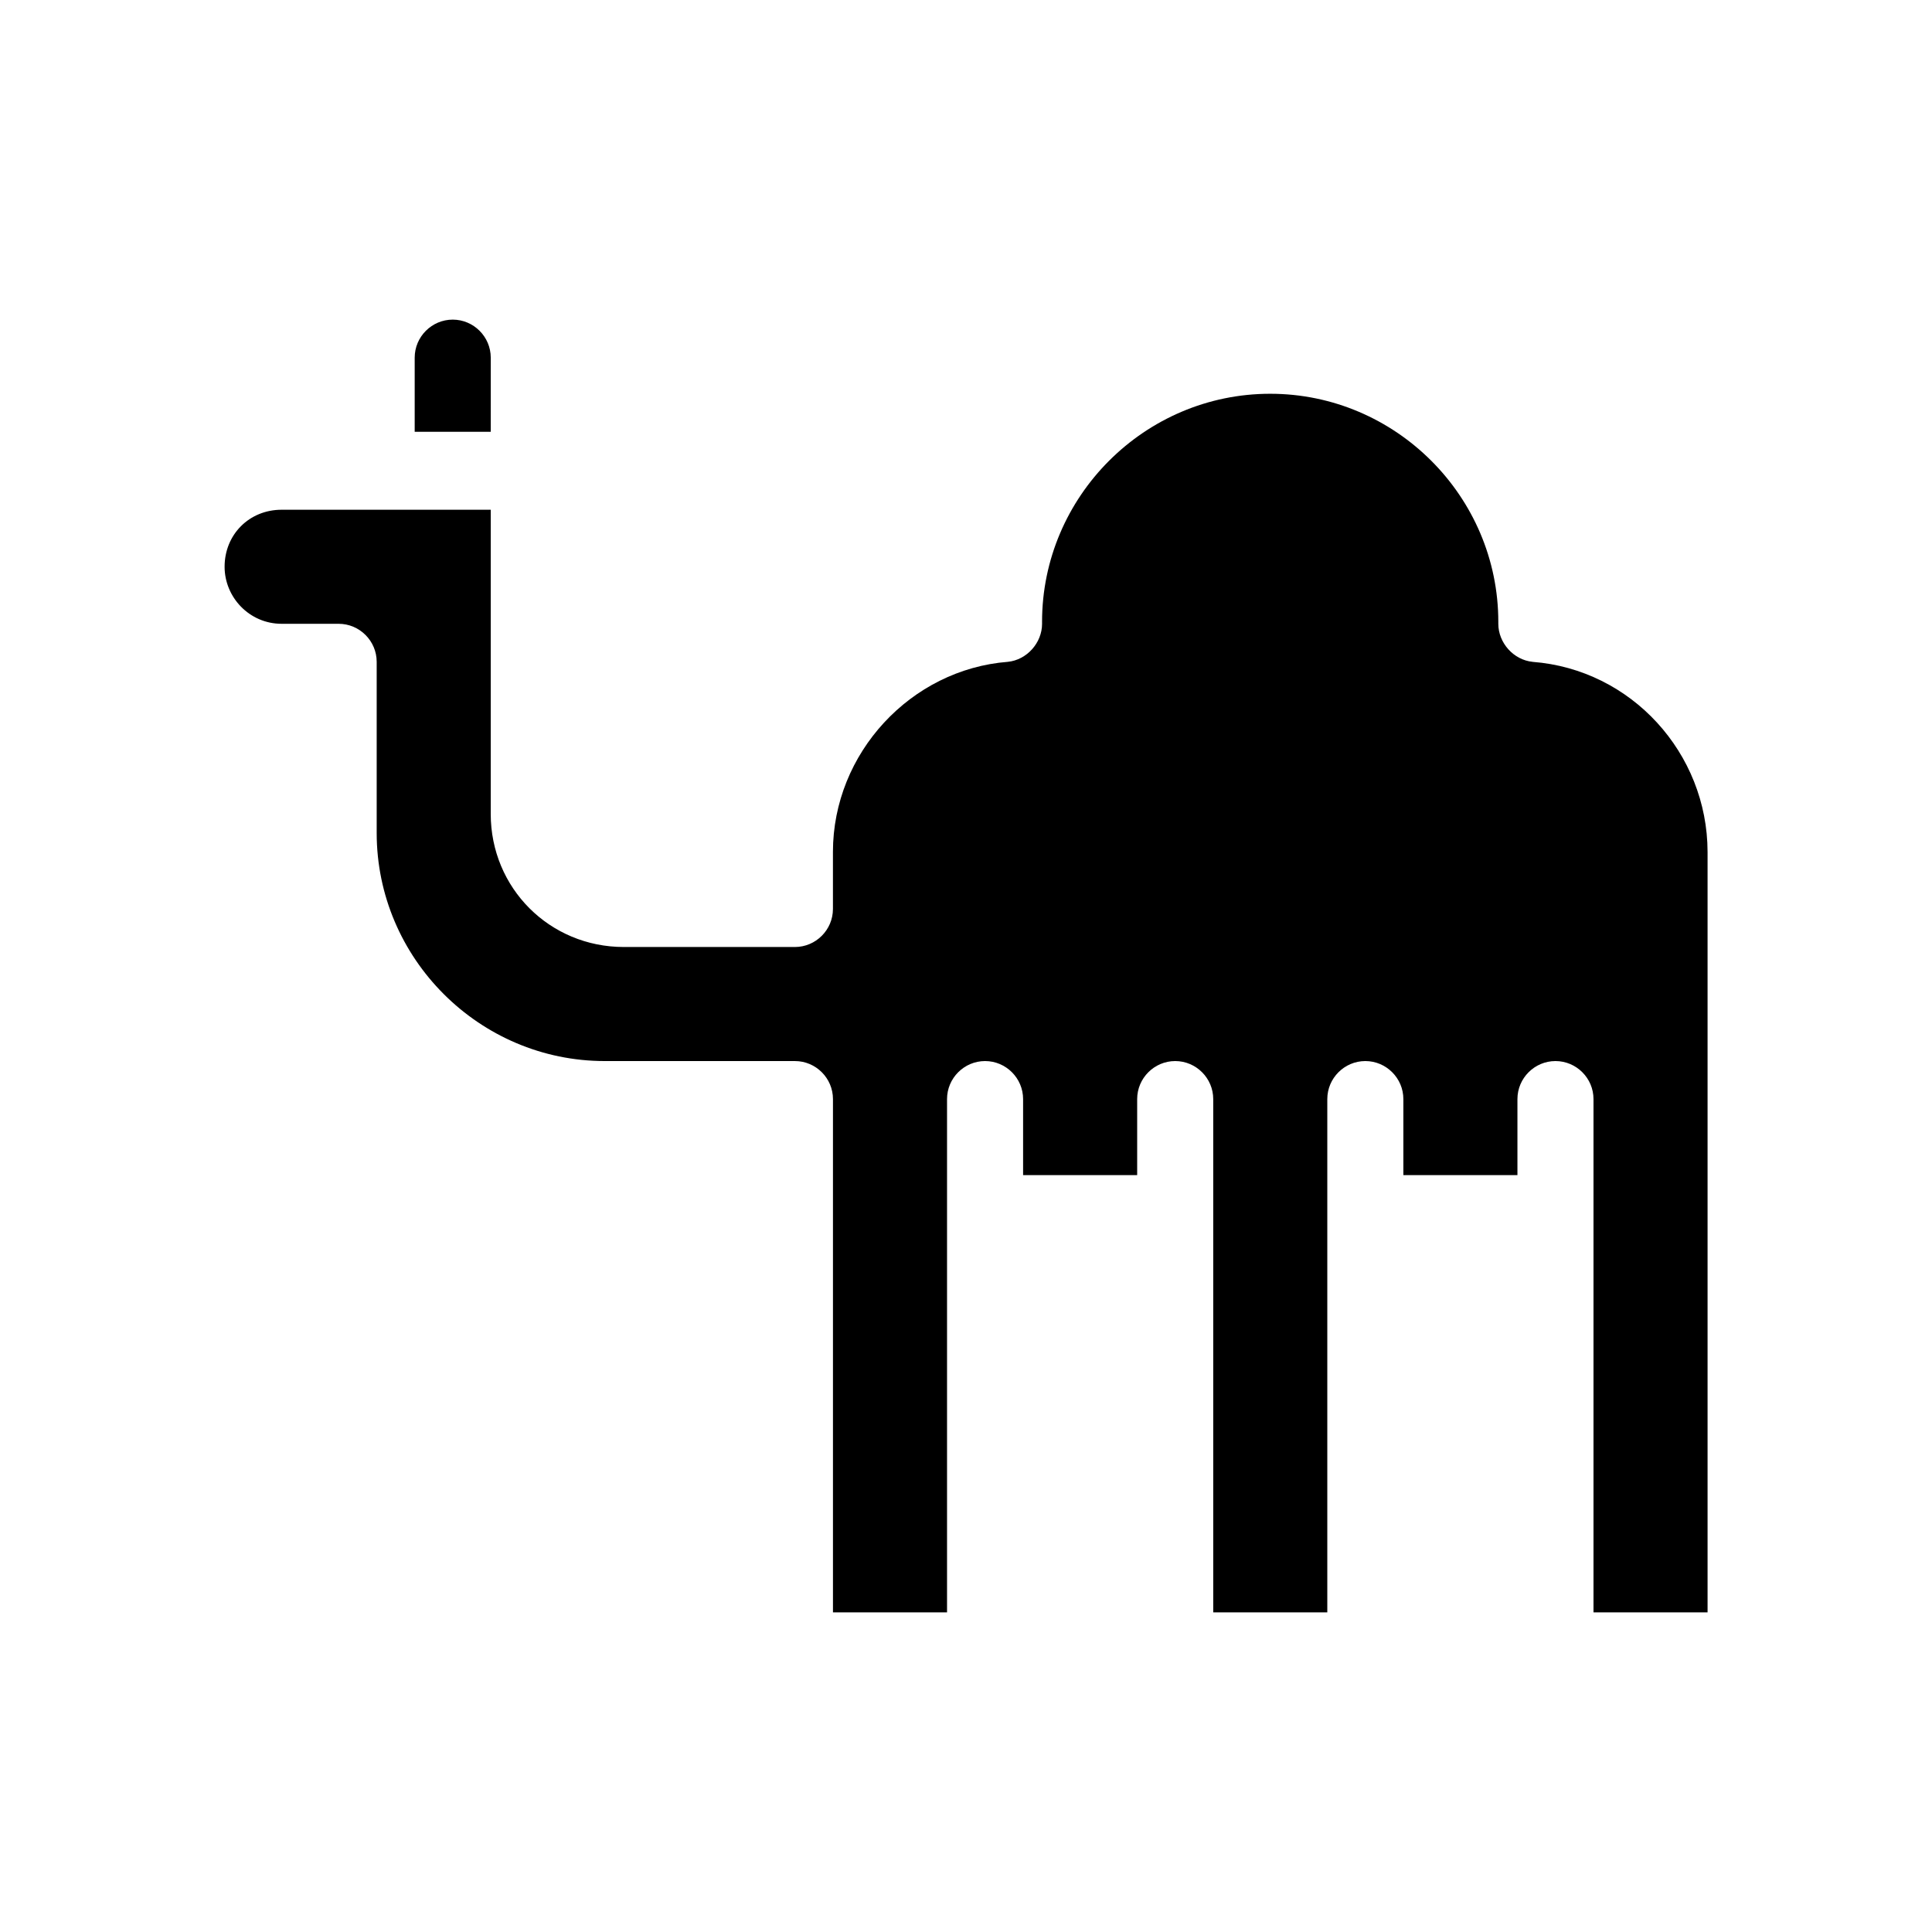
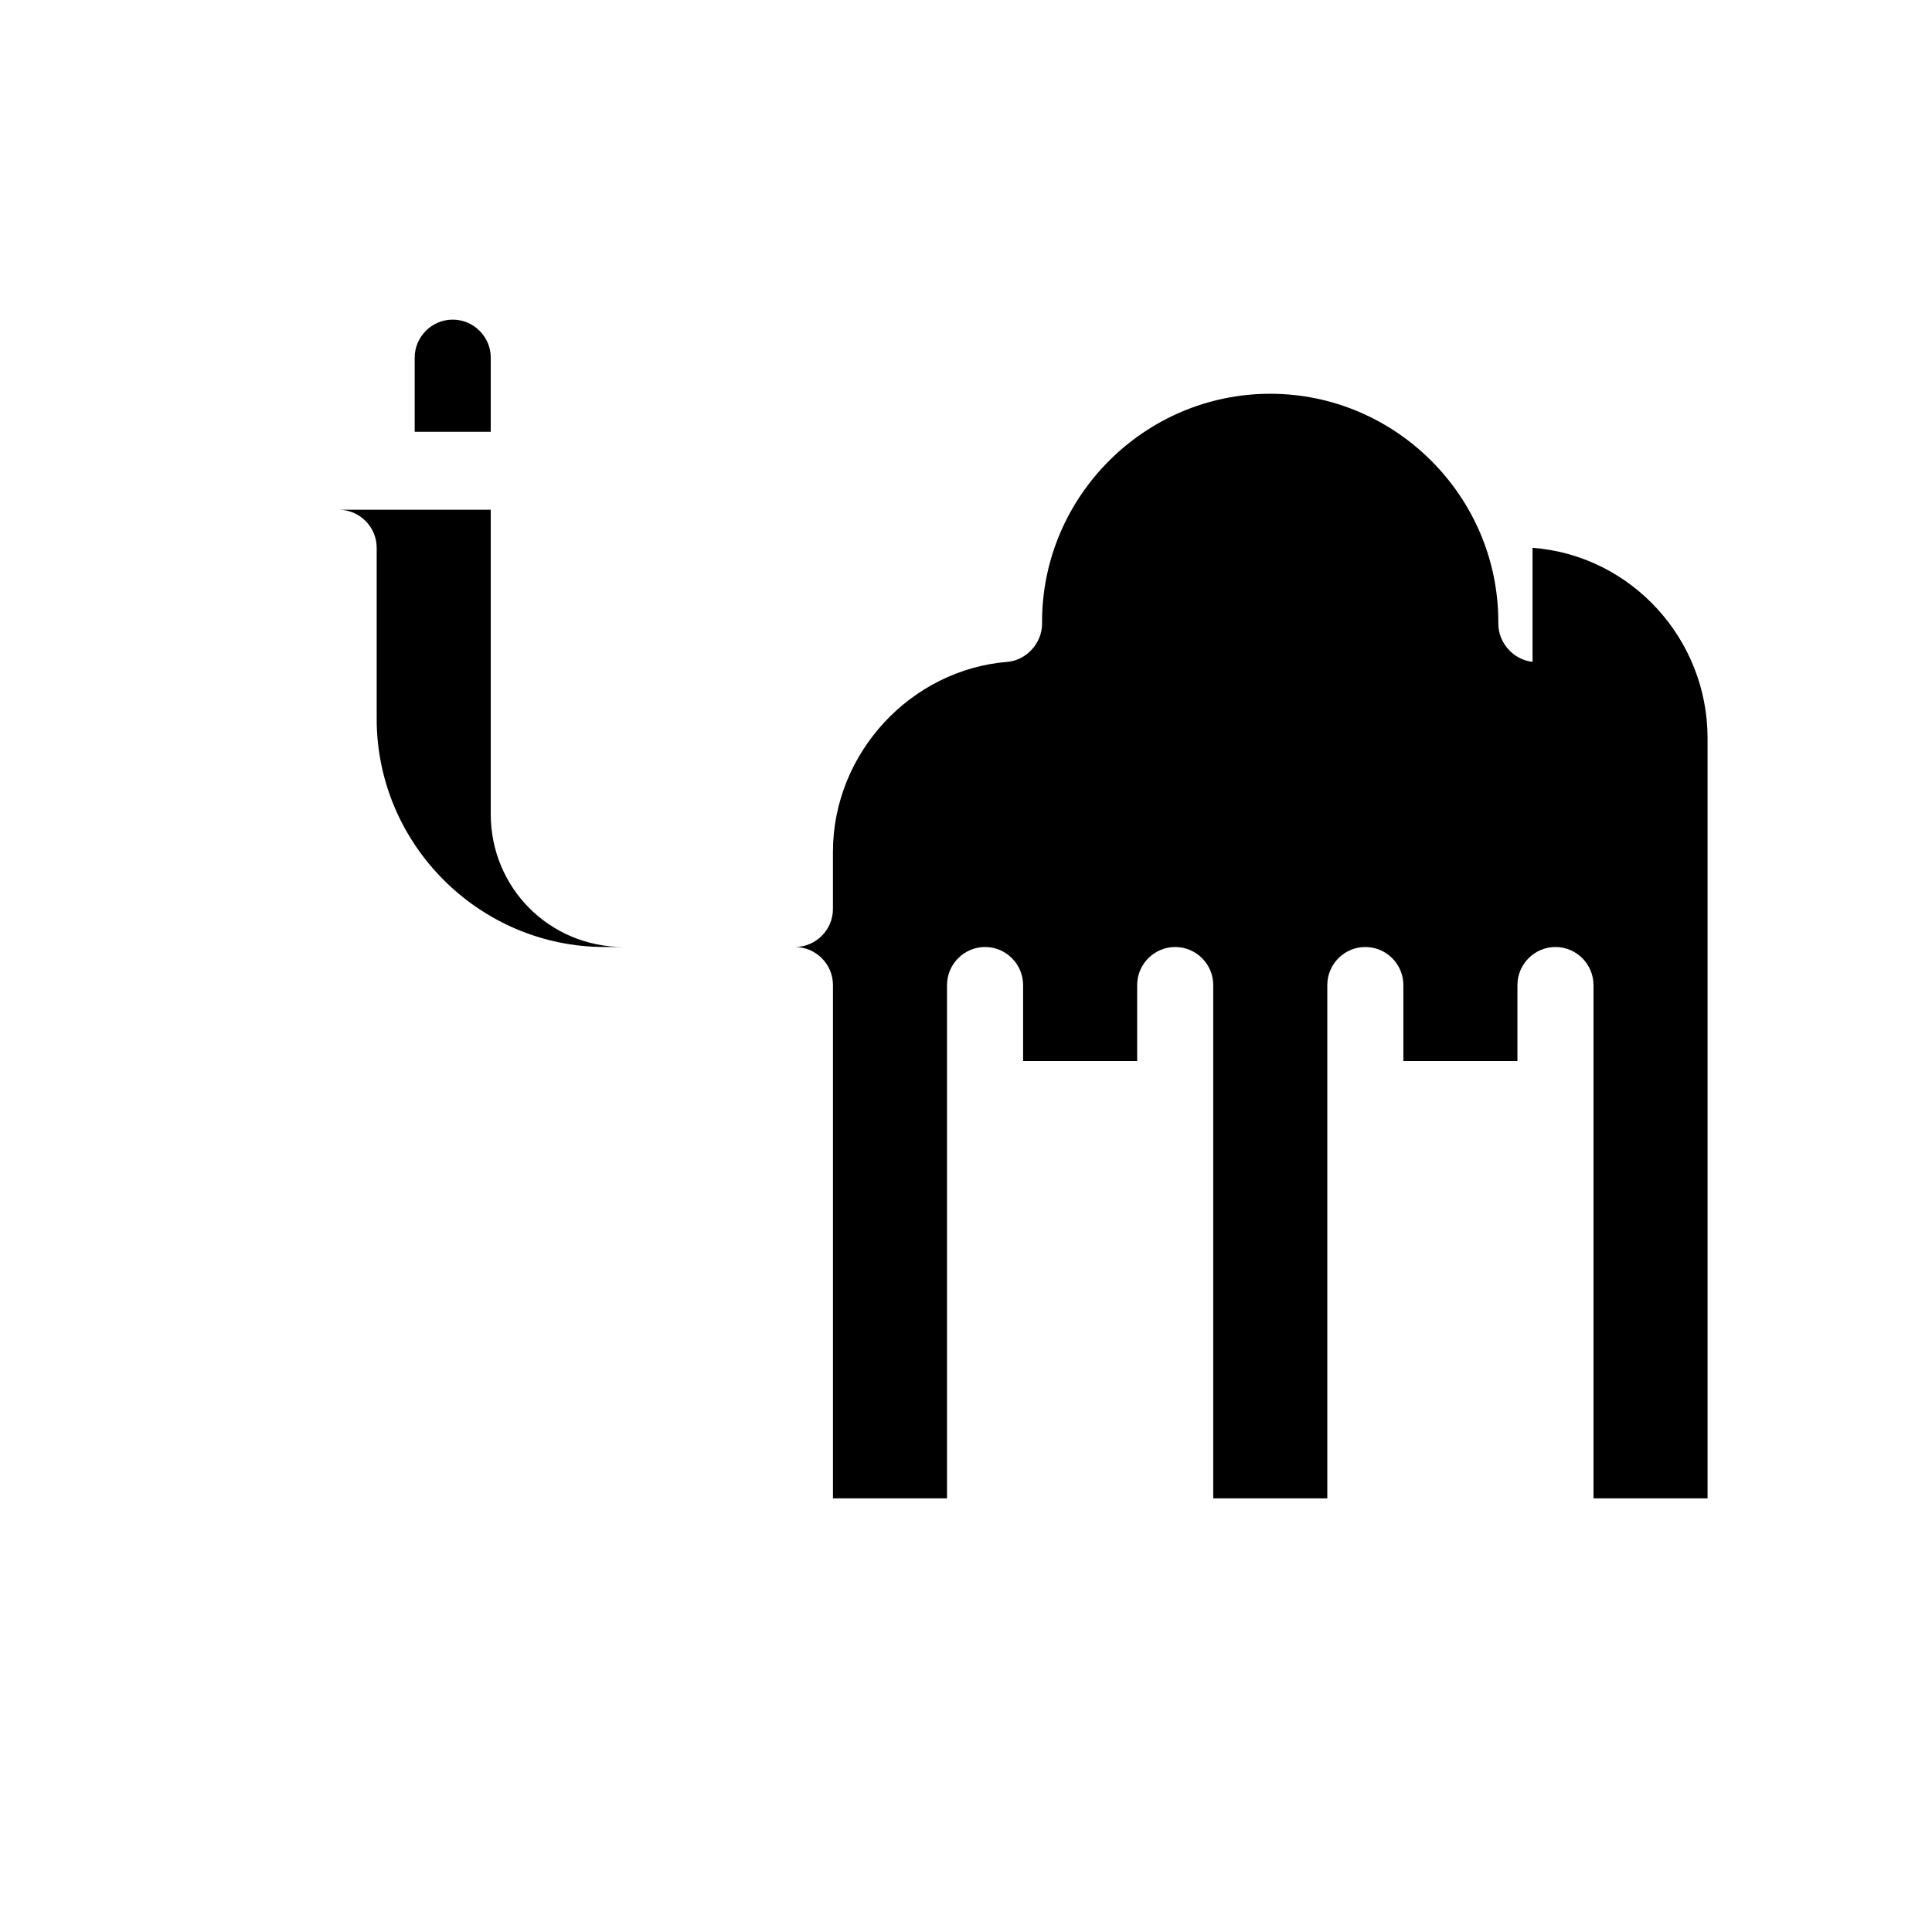
<svg xmlns="http://www.w3.org/2000/svg" fill="#000000" width="800px" height="800px" version="1.1" viewBox="144 144 512 512">
-   <path d="m274.05 258.43h-20.152v-19.648c0-5.543 4.535-10.078 10.078-10.078 5.543 0 10.078 4.535 10.078 10.078zm276.09 60.961c-5.039-0.504-9.07-5.039-9.07-10.078v-0.504c0-33.25-27.207-60.457-60.457-60.457s-60.457 27.207-60.457 60.457l0.004 0.504c0 5.039-4.031 9.574-9.07 10.078-25.695 2.016-46.352 24.184-46.352 50.383v15.113c0 5.543-4.535 10.078-10.078 10.078h-45.344c-19.648 0-35.266-15.617-35.266-35.266v-80.609l-55.414-0.004c-8.566 0-15.113 6.551-15.113 15.113 0 8.062 6.551 15.113 15.113 15.113h15.113c5.543 0 10.078 4.535 10.078 10.078v45.344c0 33.25 27.207 60.457 60.457 60.457h50.383c5.543 0 10.078 4.535 10.078 10.078v136.03h30.23v-136.03c0-5.543 4.535-10.078 10.078-10.078s10.078 4.535 10.078 10.078v20.152h30.23v-20.152c0-5.543 4.535-10.078 10.078-10.078 5.543 0 10.078 4.535 10.078 10.078v136.03h30.23v-136.03c0-5.543 4.535-10.078 10.078-10.078 5.543 0 10.078 4.535 10.078 10.078v20.152h30.23v-20.152c0-5.543 4.535-10.078 10.078-10.078s10.078 4.535 10.078 10.078v136.03h30.23v-201.52c-0.031-26.203-20.184-48.371-46.383-50.383z" />
+   <path d="m274.05 258.43h-20.152v-19.648c0-5.543 4.535-10.078 10.078-10.078 5.543 0 10.078 4.535 10.078 10.078zm276.09 60.961c-5.039-0.504-9.07-5.039-9.07-10.078v-0.504c0-33.25-27.207-60.457-60.457-60.457s-60.457 27.207-60.457 60.457l0.004 0.504c0 5.039-4.031 9.574-9.07 10.078-25.695 2.016-46.352 24.184-46.352 50.383v15.113c0 5.543-4.535 10.078-10.078 10.078h-45.344c-19.648 0-35.266-15.617-35.266-35.266v-80.609l-55.414-0.004h15.113c5.543 0 10.078 4.535 10.078 10.078v45.344c0 33.25 27.207 60.457 60.457 60.457h50.383c5.543 0 10.078 4.535 10.078 10.078v136.03h30.23v-136.03c0-5.543 4.535-10.078 10.078-10.078s10.078 4.535 10.078 10.078v20.152h30.23v-20.152c0-5.543 4.535-10.078 10.078-10.078 5.543 0 10.078 4.535 10.078 10.078v136.03h30.23v-136.03c0-5.543 4.535-10.078 10.078-10.078 5.543 0 10.078 4.535 10.078 10.078v20.152h30.23v-20.152c0-5.543 4.535-10.078 10.078-10.078s10.078 4.535 10.078 10.078v136.03h30.23v-201.52c-0.031-26.203-20.184-48.371-46.383-50.383z" />
</svg>